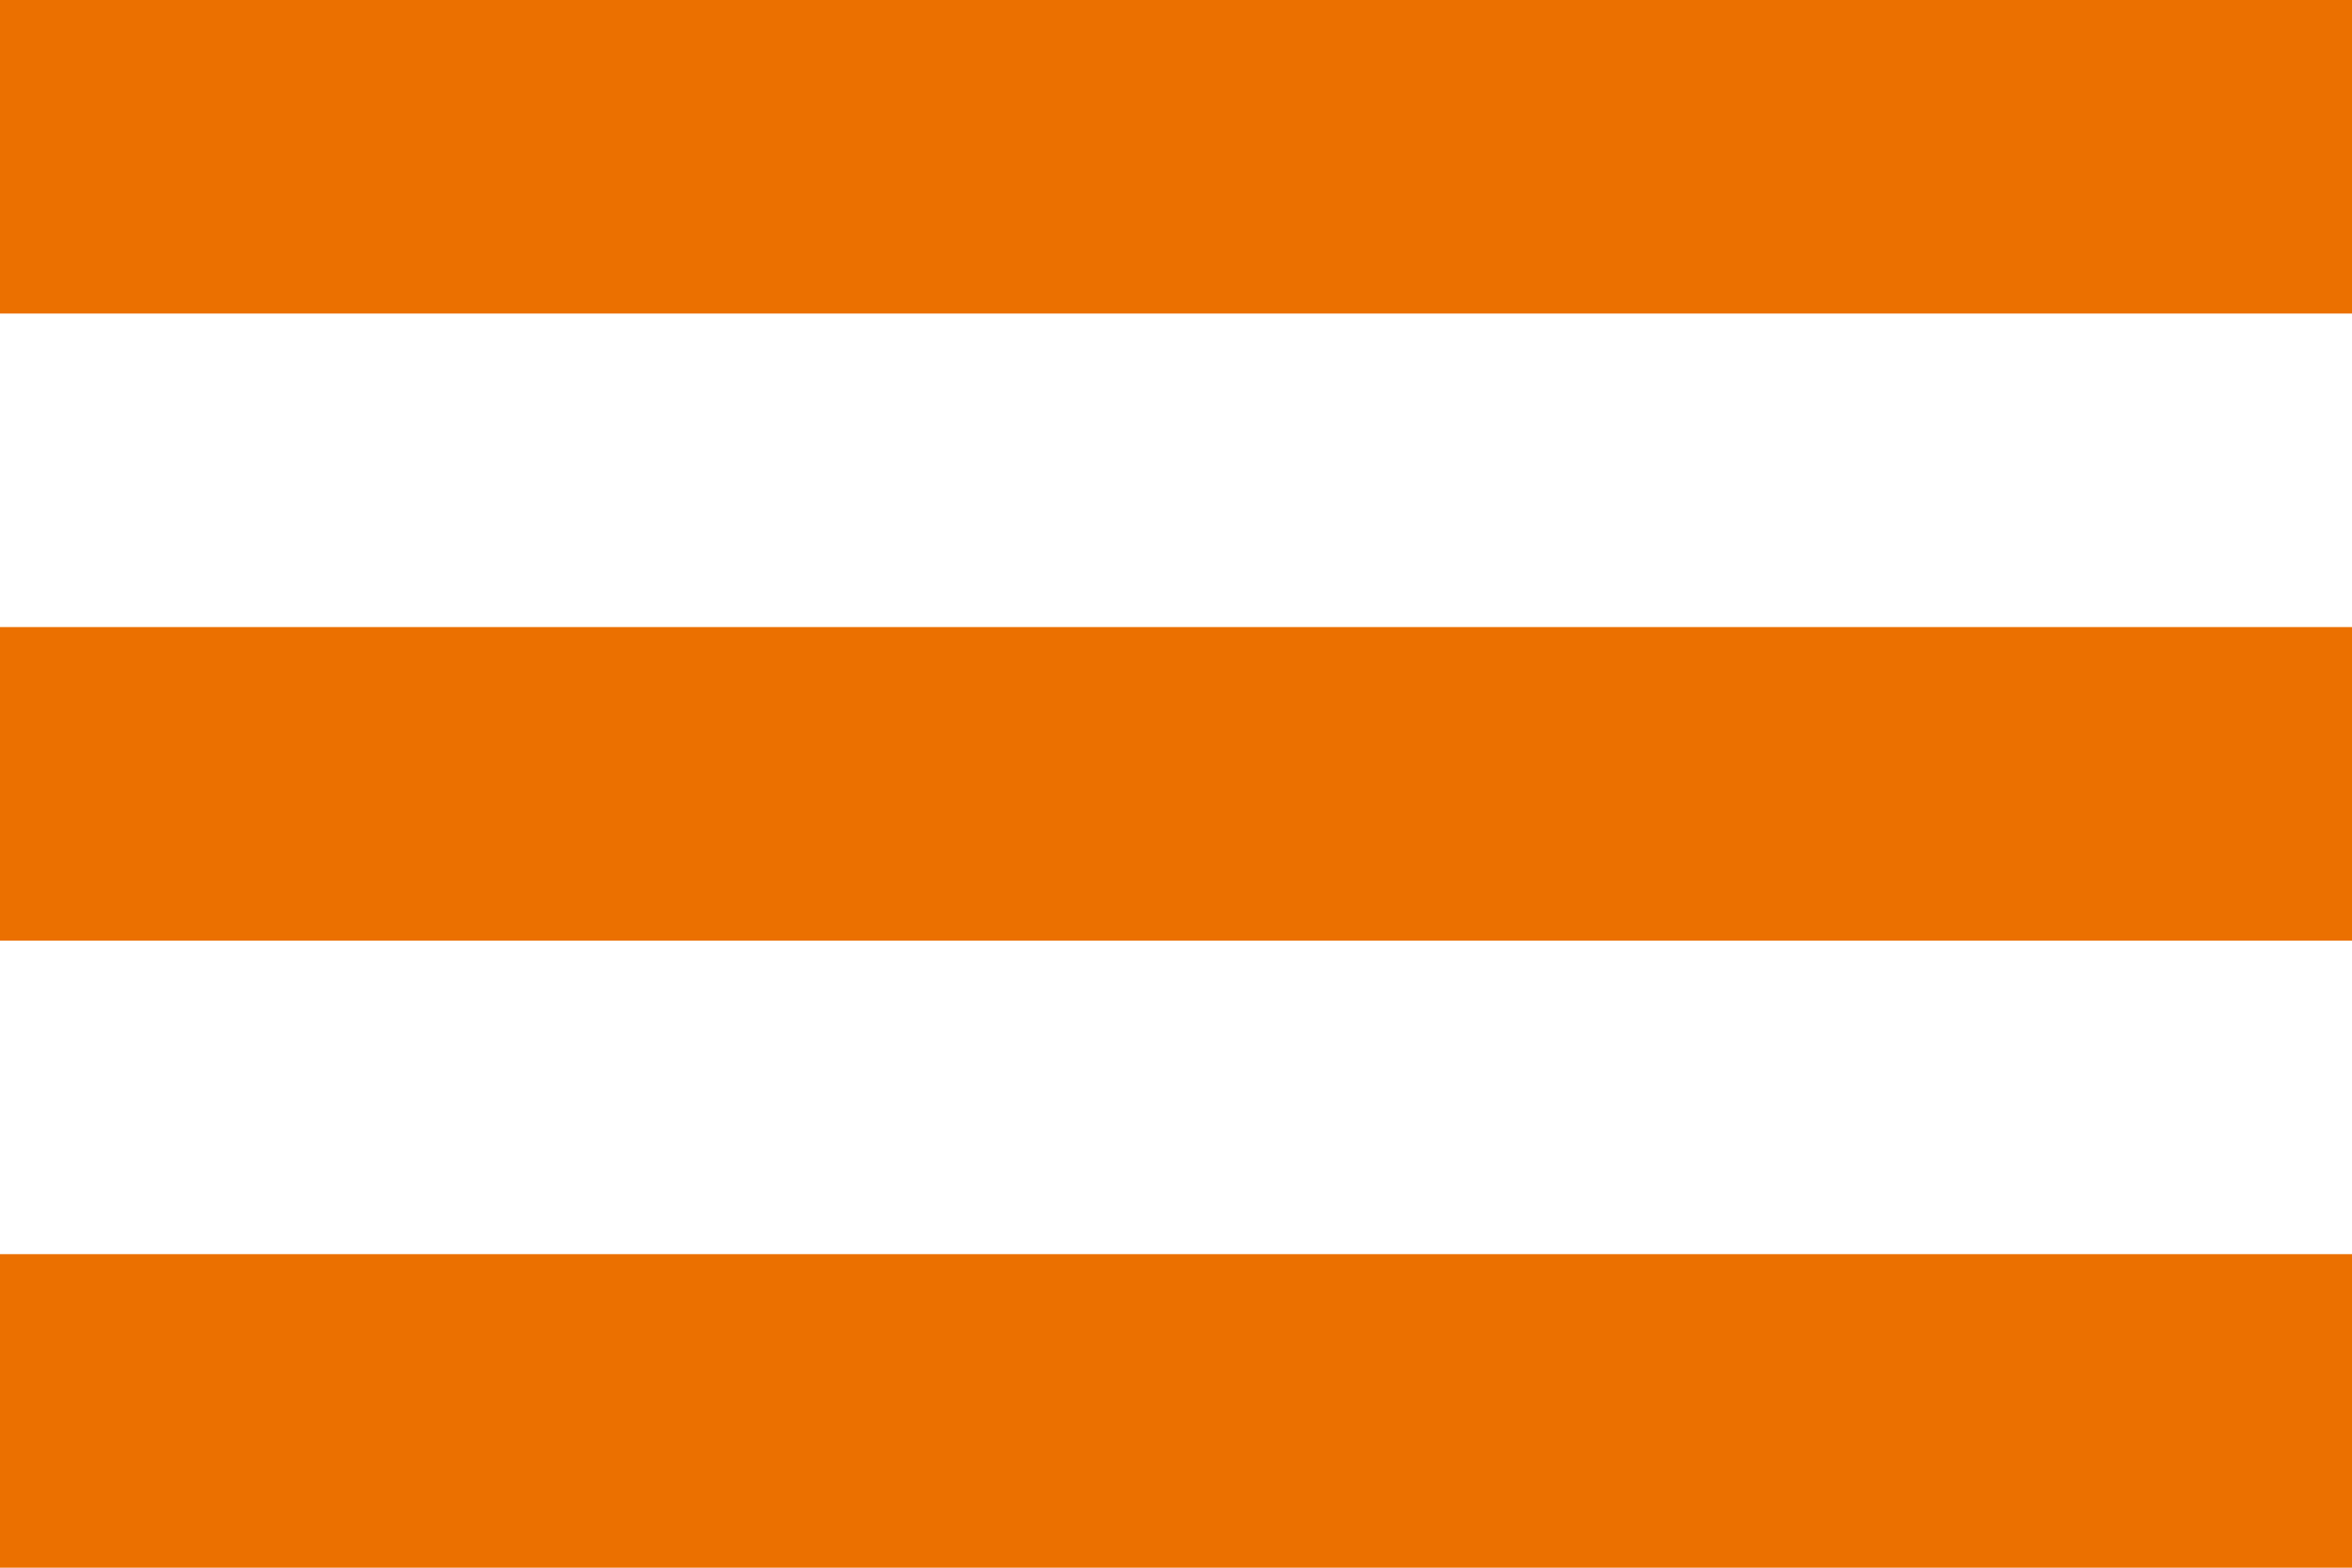
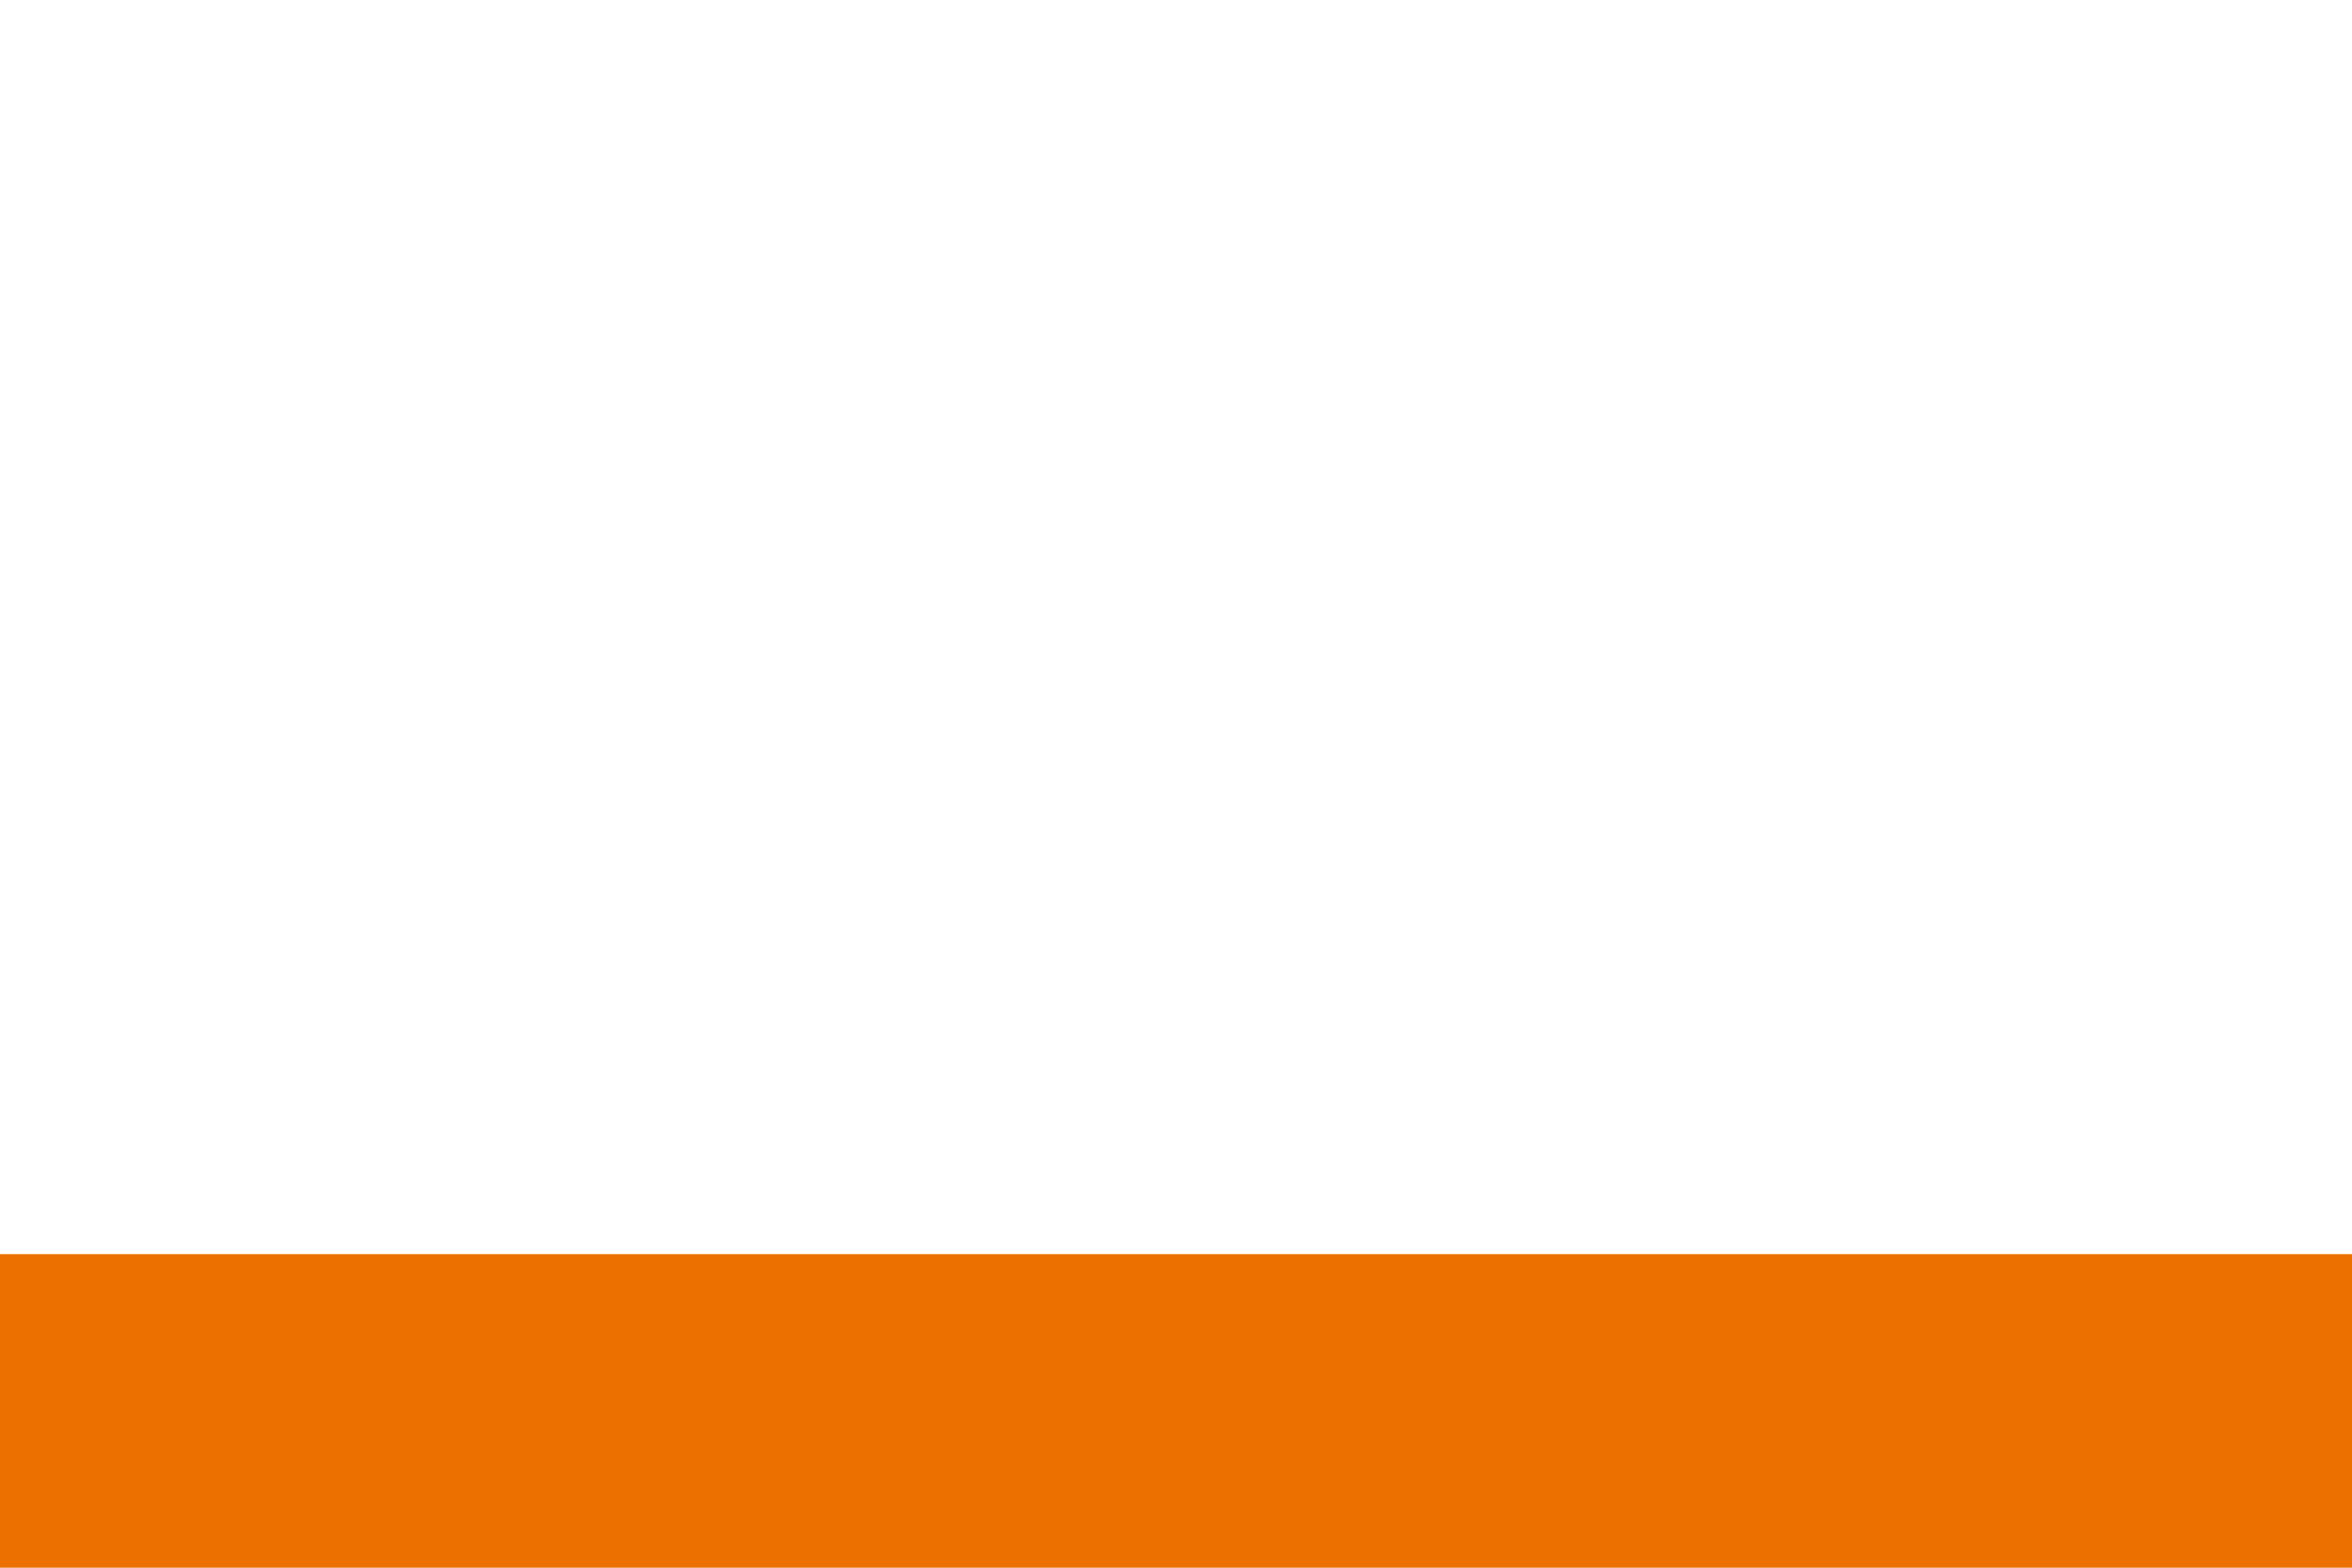
<svg xmlns="http://www.w3.org/2000/svg" version="1.1" id="Layer_1" x="0px" y="0px" viewBox="0 0 30 20" style="enable-background:new 0 0 30 20;" xml:space="preserve">
  <style type="text/css">
	.st0{fill:#eb7000;}
</style>
  <title>menu-icon</title>
  <g>
-     <rect class="st0" width="30" height="4" />
-     <rect y="8" class="st0" width="30" height="4" />
    <rect y="16" class="st0" width="30" height="4" />
  </g>
</svg>